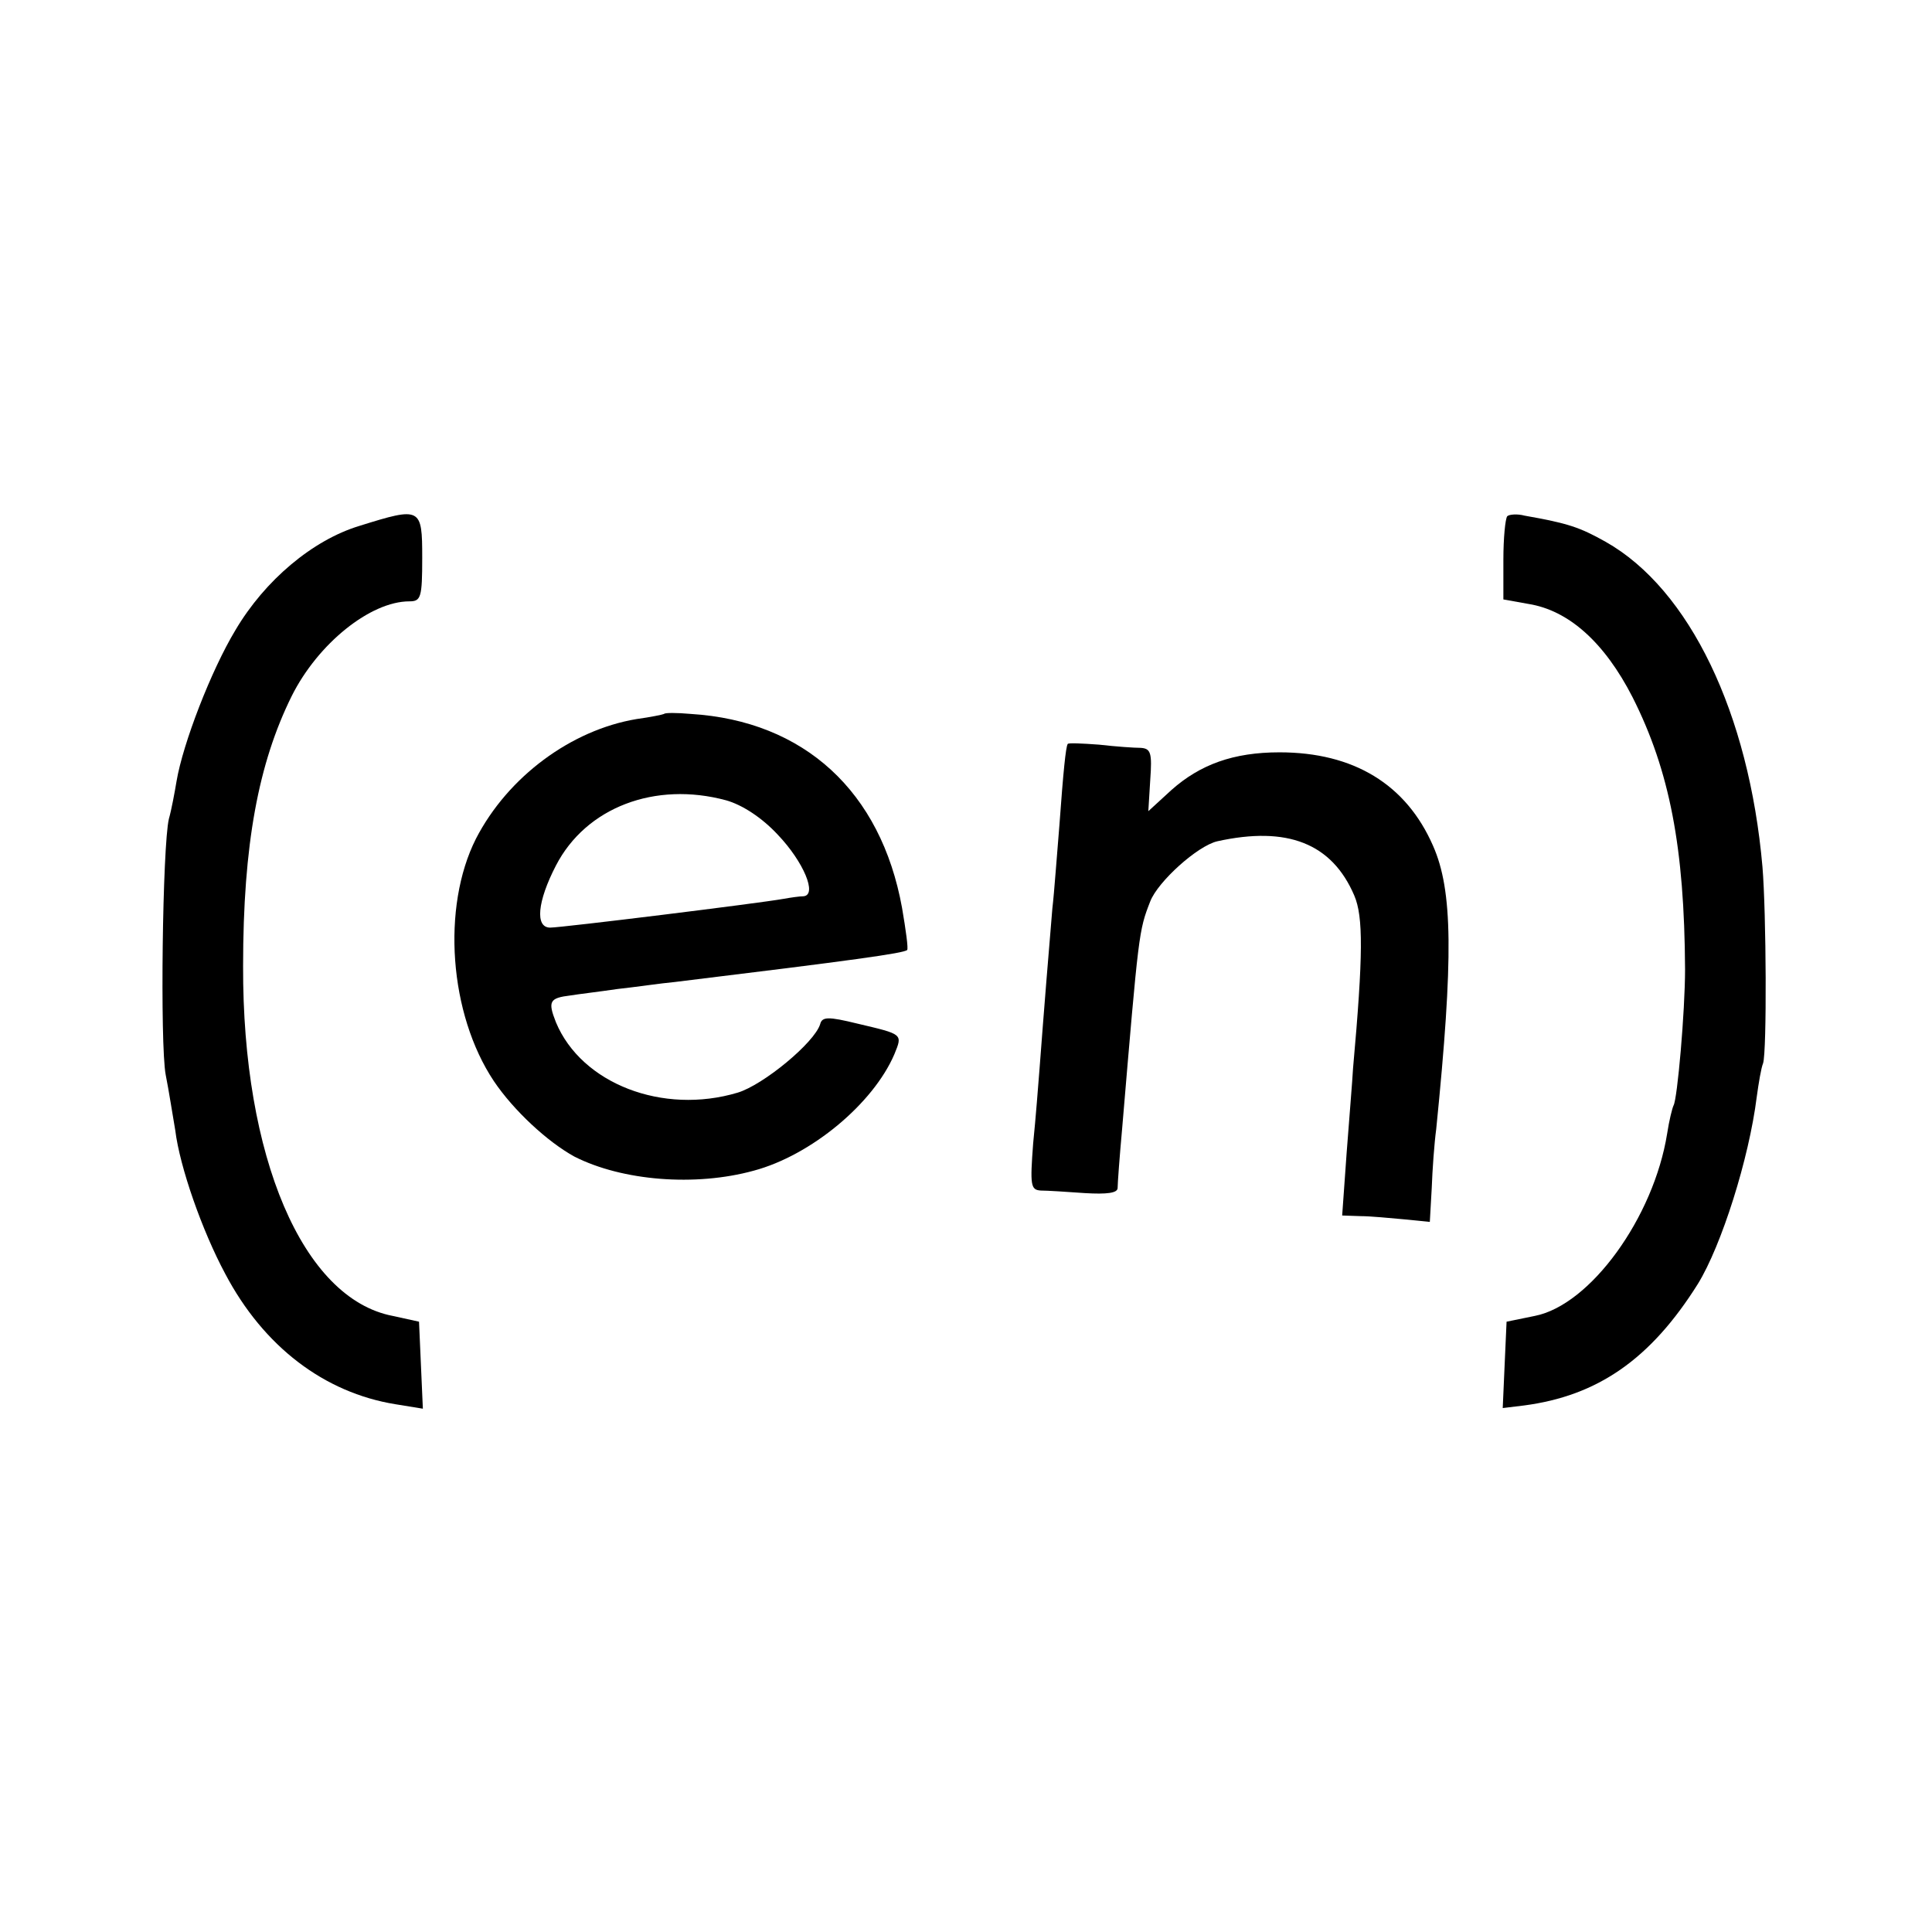
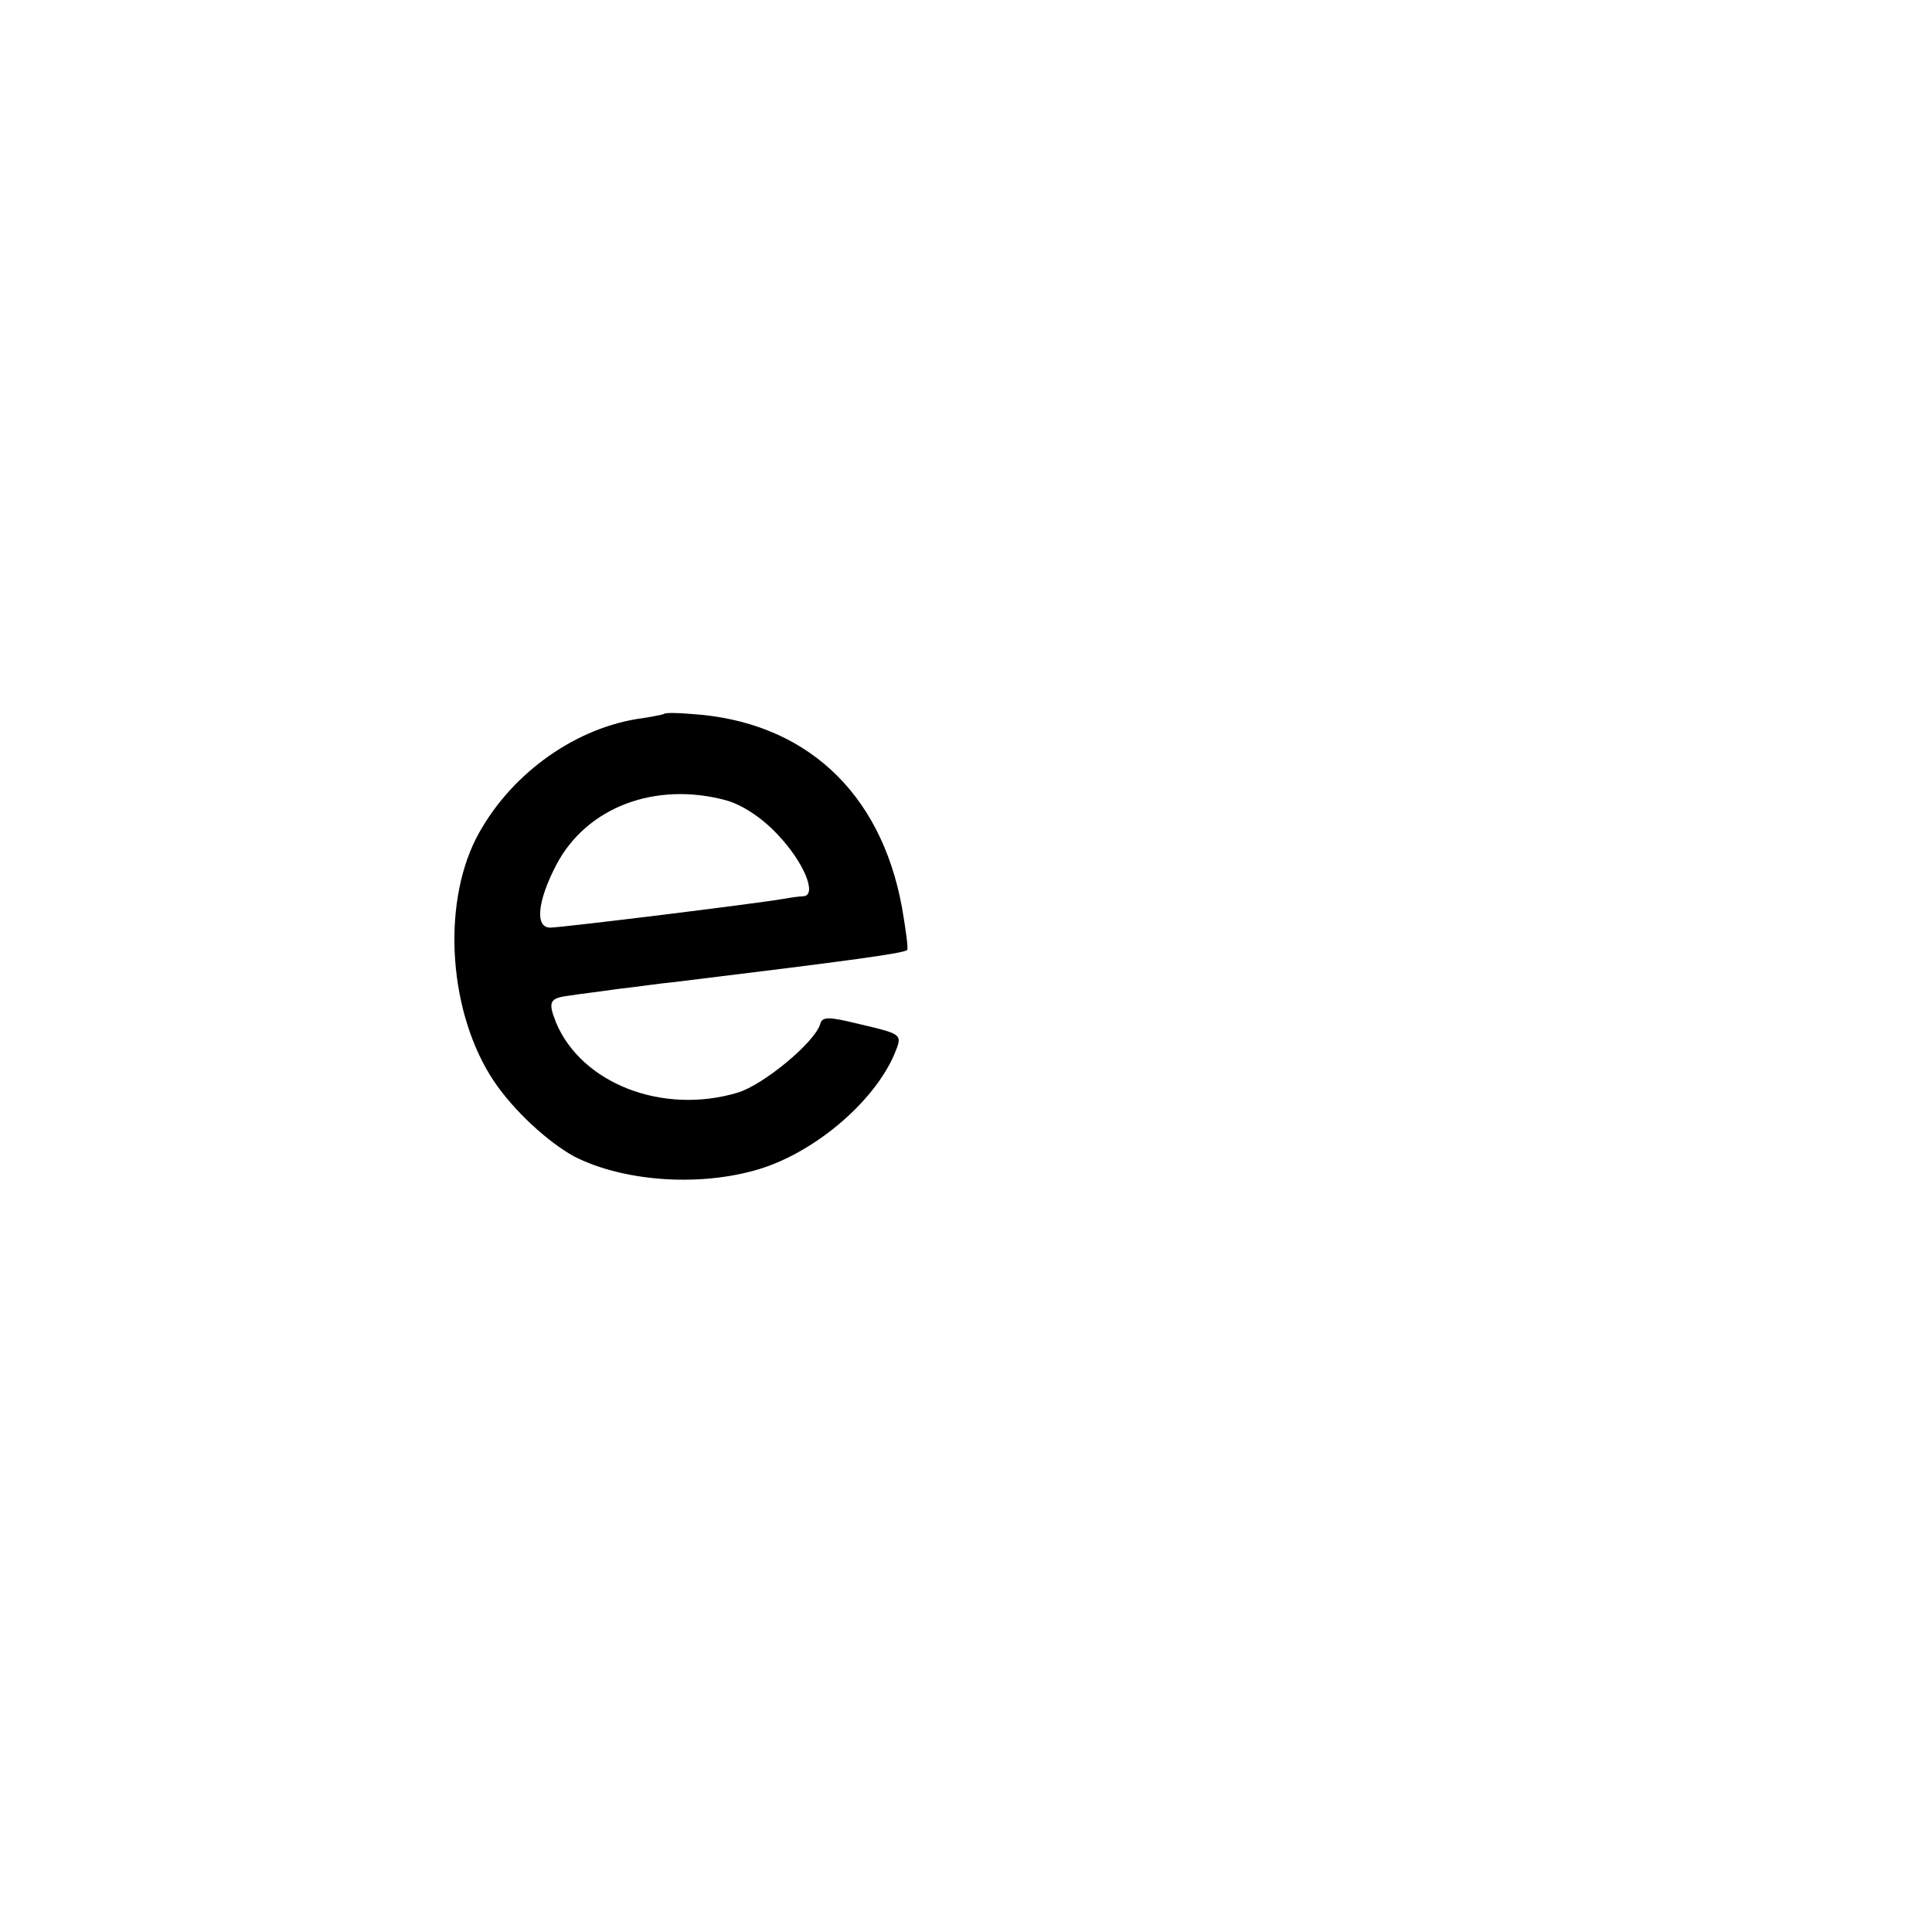
<svg xmlns="http://www.w3.org/2000/svg" version="1.0" width="302pt" height="302pt" viewBox="0 0 302 302" preserveAspectRatio="xMidYMid meet">
  <g transform="translate(0,302) scale(0.1,-0.1)" fill="#000000" stroke="none">
-     <path d="M562 2198 c-73 -22 -148 -85 -194 -163 -38 -63 -82 -177 -92 -236 -3 -18 -8 -45 -12 -59 -10 -42 -14 -352 -5 -400 5 -25 11 -64 15 -87 7 -57 42 -157 78 -224 60 -114 155 -186 266 -204 l43 -7 -3 68 -3 68 -41 9 c-141 27 -235 249 -234 547 0 190 24 317 76 422 41 82 123 148 184 148 18 0 20 6 20 68 0 79 -2 80 -98 50z" />
-     <path d="M2356 2213 c-3 -4 -6 -34 -6 -68 l0 -62 39 -7 c63 -10 119 -60 163 -146 58 -115 81 -235 82 -425 0 -66 -12 -203 -18 -213 -2 -4 -7 -24 -10 -44 -21 -131 -120 -268 -207 -285 l-44 -9 -3 -67 -3 -68 33 4 c115 15 198 72 272 190 37 60 80 196 92 292 3 22 7 46 10 53 6 19 5 235 -1 307 -21 240 -114 434 -245 508 -41 23 -59 29 -127 41 -11 3 -24 2 -27 -1z" />
-     <path d="M1038 1904 c-2 -1 -21 -5 -43 -8 -102 -17 -201 -90 -251 -187 -54 -107 -42 -274 28 -379 31 -46 84 -95 126 -118 75 -38 189 -47 280 -22 90 24 187 105 220 182 13 32 14 31 -58 48 -45 11 -55 11 -58 -1 -9 -29 -89 -95 -129 -107 -117 -35 -244 14 -284 110 -13 33 -10 38 23 42 12 2 46 6 73 10 28 3 68 9 90 11 279 34 358 45 363 50 2 2 -2 31 -8 66 -33 182 -153 292 -330 303 -22 2 -41 2 -42 0z m97 -135 c25 -7 56 -27 81 -54 40 -42 62 -94 40 -96 -6 0 -20 -2 -31 -4 -39 -7 -347 -45 -365 -45 -24 0 -20 41 9 97 47 91 155 132 266 102z" />
-     <path d="M1669 1857 c-3 -4 -7 -44 -13 -127 -4 -47 -8 -105 -11 -130 -4 -46 -14 -170 -20 -250 -2 -25 -6 -78 -10 -117 -5 -66 -4 -73 12 -74 10 0 41 -2 69 -4 34 -2 51 0 51 8 0 7 3 48 7 92 26 308 26 310 44 356 12 31 74 87 105 94 109 24 179 -3 214 -85 14 -33 14 -92 -2 -270 -1 -19 -6 -79 -10 -132 l-7 -98 29 -1 c15 0 46 -3 68 -5 l40 -4 3 53 c1 28 4 70 7 92 27 268 26 373 -5 443 -42 96 -124 146 -240 146 -72 0 -124 -19 -169 -59 l-36 -33 3 49 c3 42 1 49 -15 50 -10 0 -39 2 -65 5 -27 2 -49 3 -49 1z" />
+     <path d="M1038 1904 c-2 -1 -21 -5 -43 -8 -102 -17 -201 -90 -251 -187 -54 -107 -42 -274 28 -379 31 -46 84 -95 126 -118 75 -38 189 -47 280 -22 90 24 187 105 220 182 13 32 14 31 -58 48 -45 11 -55 11 -58 -1 -9 -29 -89 -95 -129 -107 -117 -35 -244 14 -284 110 -13 33 -10 38 23 42 12 2 46 6 73 10 28 3 68 9 90 11 279 34 358 45 363 50 2 2 -2 31 -8 66 -33 182 -153 292 -330 303 -22 2 -41 2 -42 0z m97 -135 c25 -7 56 -27 81 -54 40 -42 62 -94 40 -96 -6 0 -20 -2 -31 -4 -39 -7 -347 -45 -365 -45 -24 0 -20 41 9 97 47 91 155 132 266 102" />
  </g>
</svg>